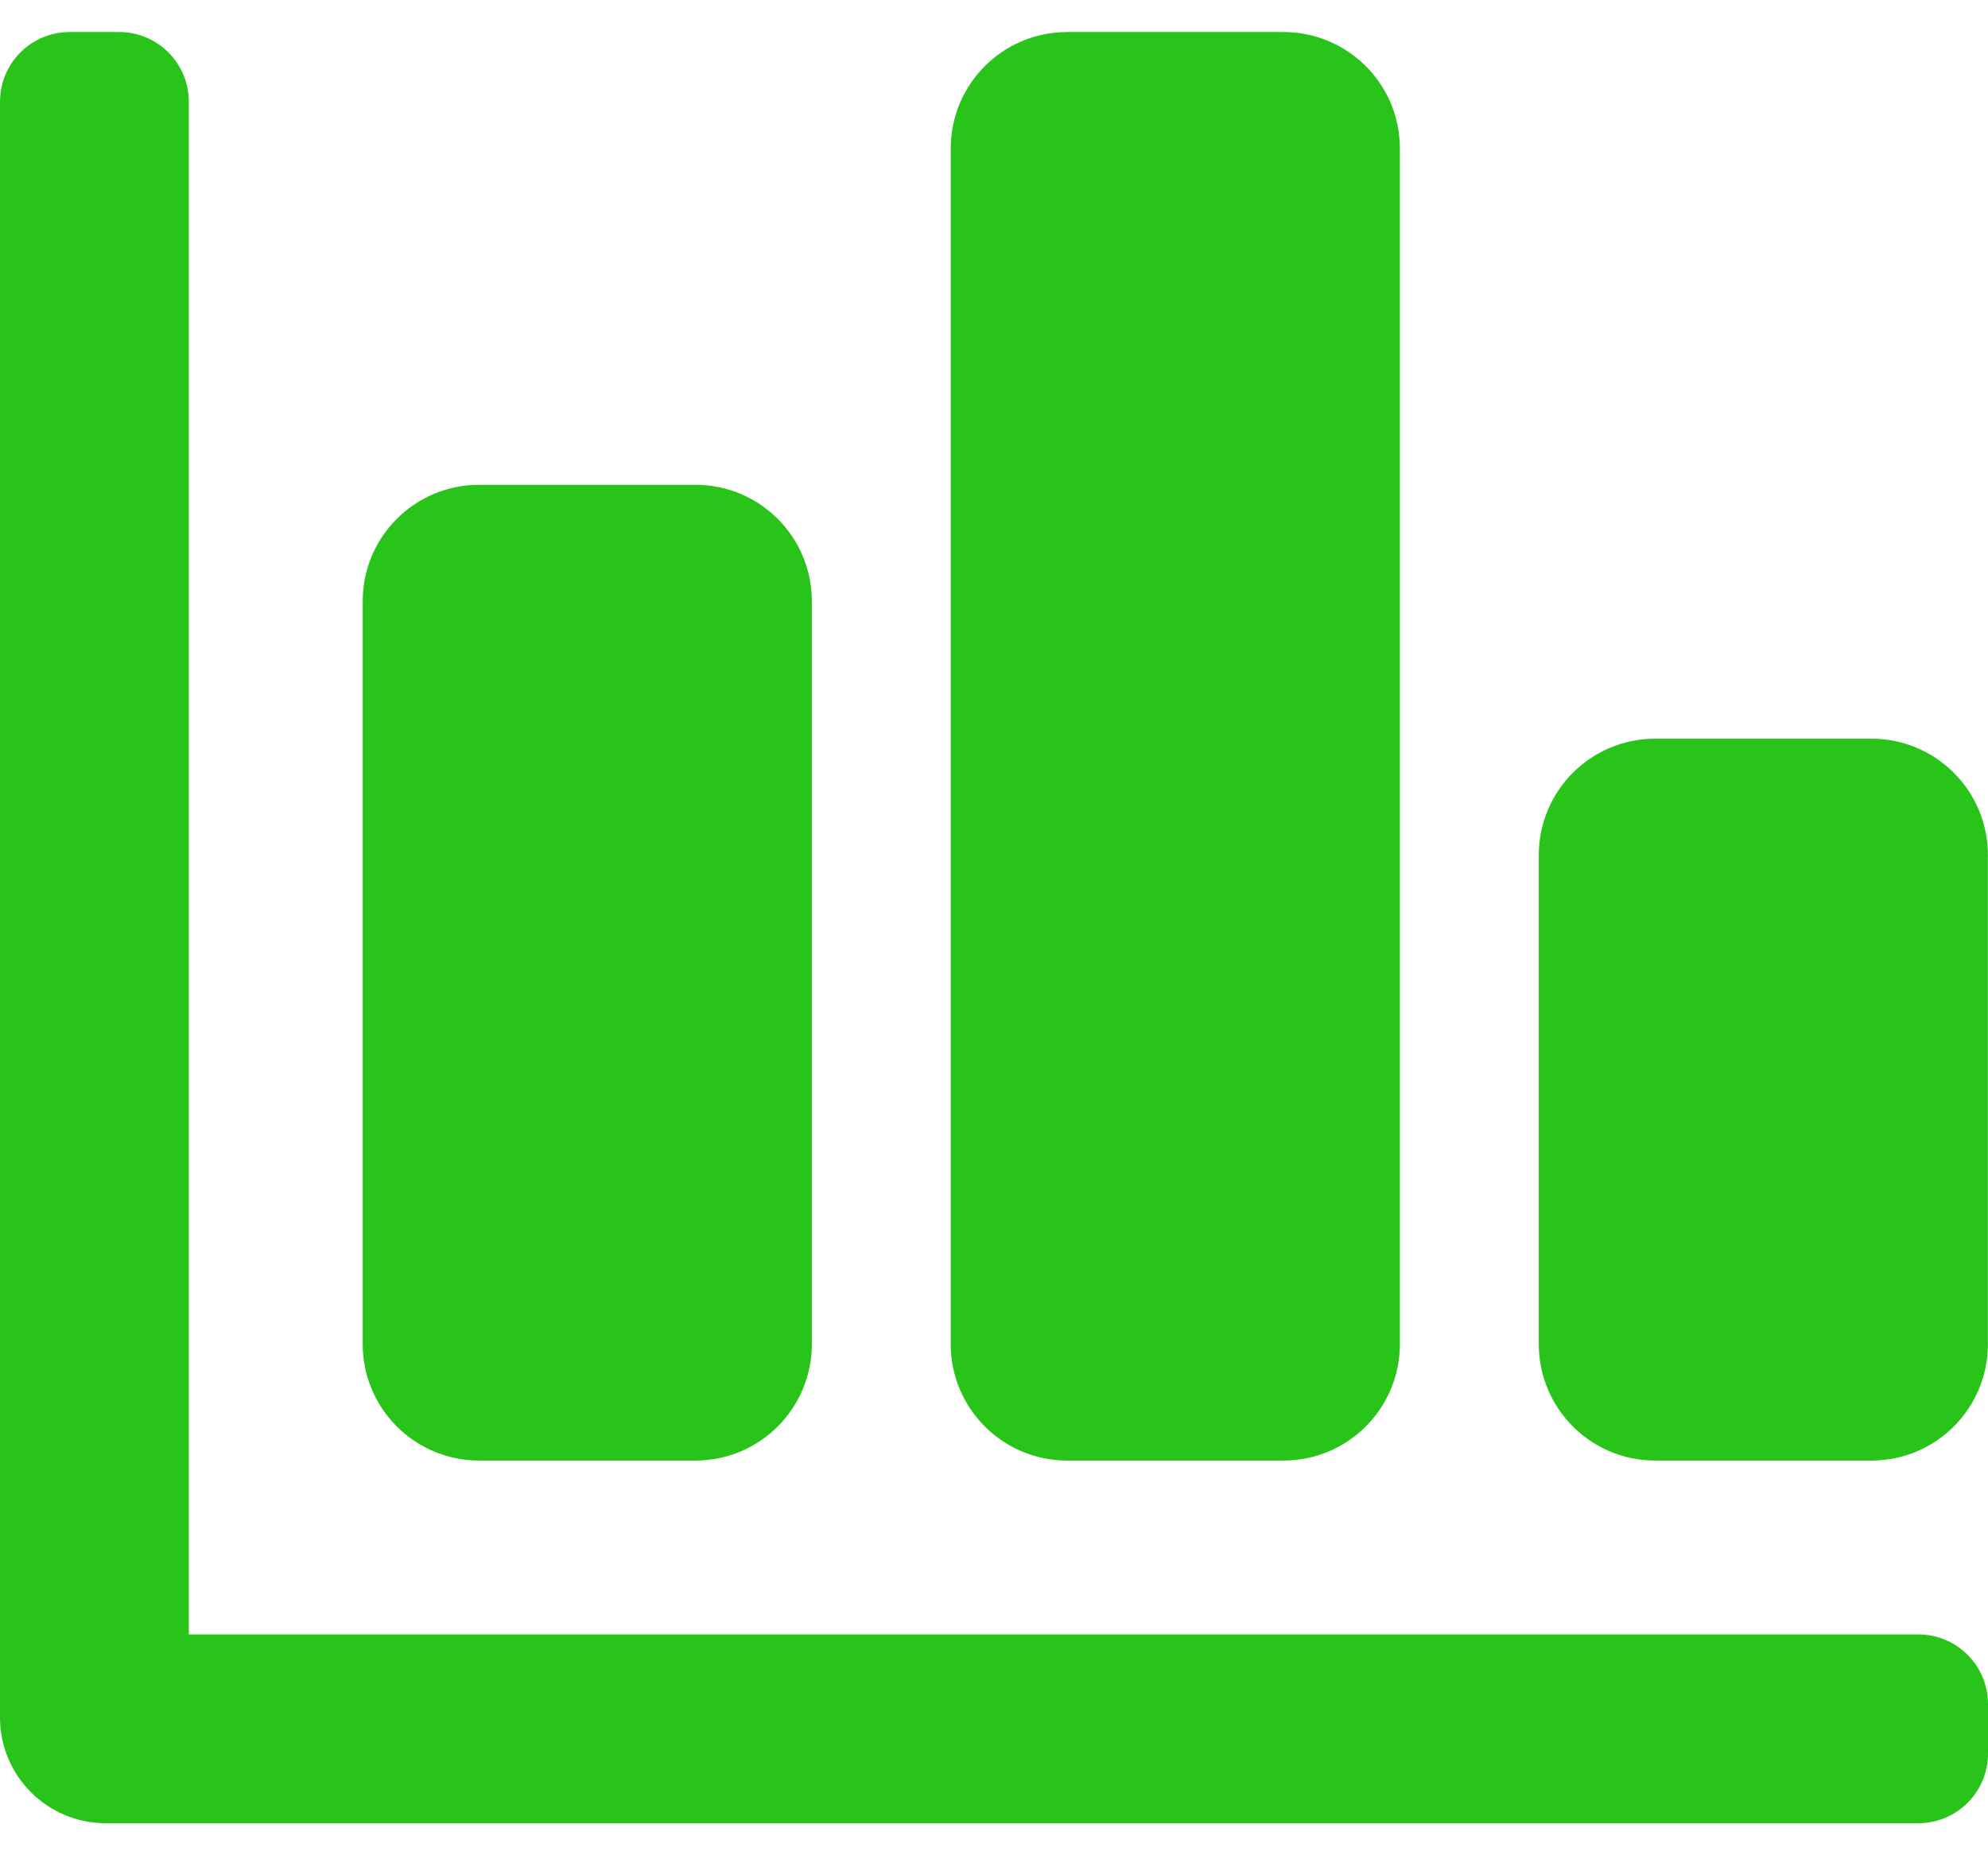
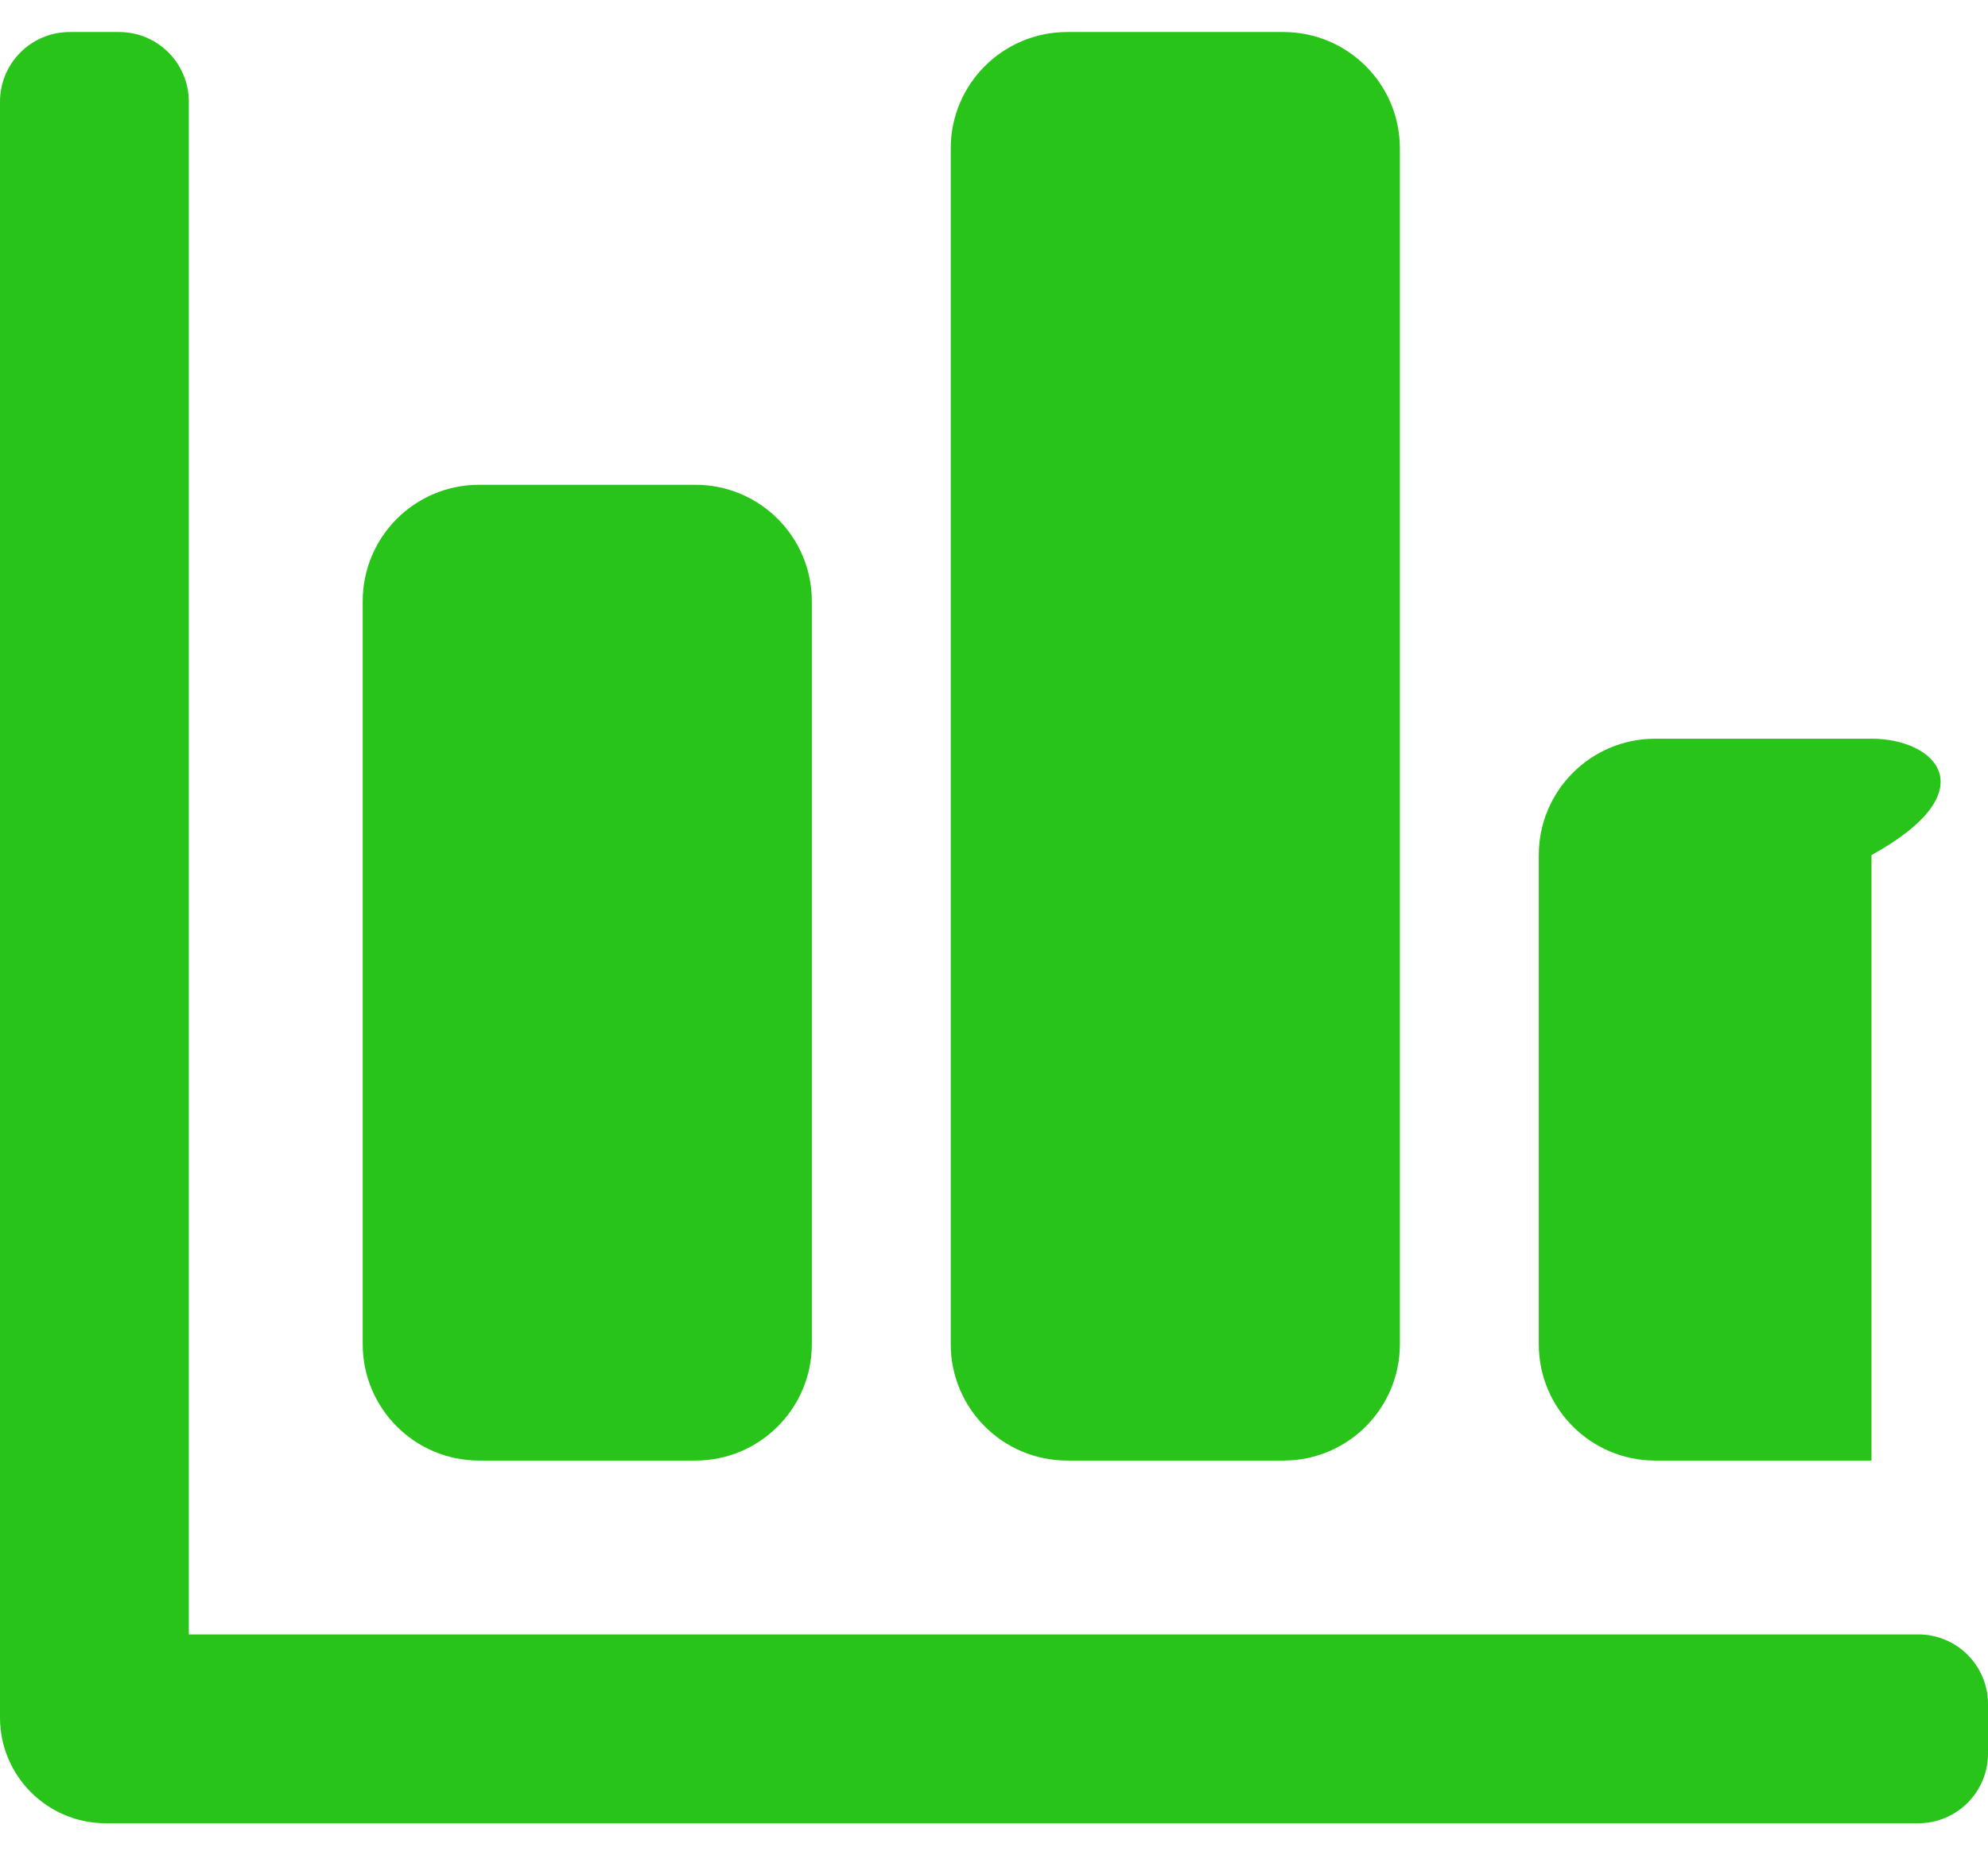
<svg xmlns="http://www.w3.org/2000/svg" width="60" height="56" viewBox="0 0 60 56" fill="none">
-   <path d="M57.897 49.334C59.059 49.334 60 50.275 60 51.436V52.93C60 54.092 59.059 55.033 57.897 55.033H3.191C1.429 55.033 0 53.605 0 51.842V3.07C0 1.909 0.941 0.967 2.103 0.967H3.597C4.758 0.967 5.699 1.909 5.699 3.07V49.334H57.897ZM14.46 44.086H20.989C22.929 44.086 24.502 42.513 24.502 40.573V18.146C24.502 16.205 22.929 14.633 20.989 14.633H14.46C12.519 14.633 10.947 16.205 10.947 18.146V40.573C10.947 42.513 12.519 44.086 14.46 44.086ZM49.955 44.086H56.484C58.425 44.086 59.997 42.513 59.997 40.573V25.81C59.997 23.87 58.425 22.297 56.484 22.297H49.955C48.015 22.297 46.442 23.87 46.442 25.81V40.573C46.442 42.513 48.015 44.086 49.955 44.086ZM32.207 44.086H38.737C40.677 44.086 42.25 42.513 42.25 40.573V4.48C42.25 2.54 40.677 0.967 38.737 0.967H32.207C30.267 0.967 28.694 2.54 28.694 4.48V40.573C28.694 42.513 30.267 44.086 32.207 44.086Z" fill="#28C41A" />
+   <path d="M57.897 49.334C59.059 49.334 60 50.275 60 51.436V52.93C60 54.092 59.059 55.033 57.897 55.033H3.191C1.429 55.033 0 53.605 0 51.842V3.07C0 1.909 0.941 0.967 2.103 0.967H3.597C4.758 0.967 5.699 1.909 5.699 3.07V49.334H57.897ZM14.46 44.086H20.989C22.929 44.086 24.502 42.513 24.502 40.573V18.146C24.502 16.205 22.929 14.633 20.989 14.633H14.46C12.519 14.633 10.947 16.205 10.947 18.146V40.573C10.947 42.513 12.519 44.086 14.46 44.086ZM49.955 44.086H56.484V25.81C59.997 23.87 58.425 22.297 56.484 22.297H49.955C48.015 22.297 46.442 23.87 46.442 25.81V40.573C46.442 42.513 48.015 44.086 49.955 44.086ZM32.207 44.086H38.737C40.677 44.086 42.25 42.513 42.25 40.573V4.48C42.25 2.54 40.677 0.967 38.737 0.967H32.207C30.267 0.967 28.694 2.54 28.694 4.48V40.573C28.694 42.513 30.267 44.086 32.207 44.086Z" fill="#28C41A" />
</svg>